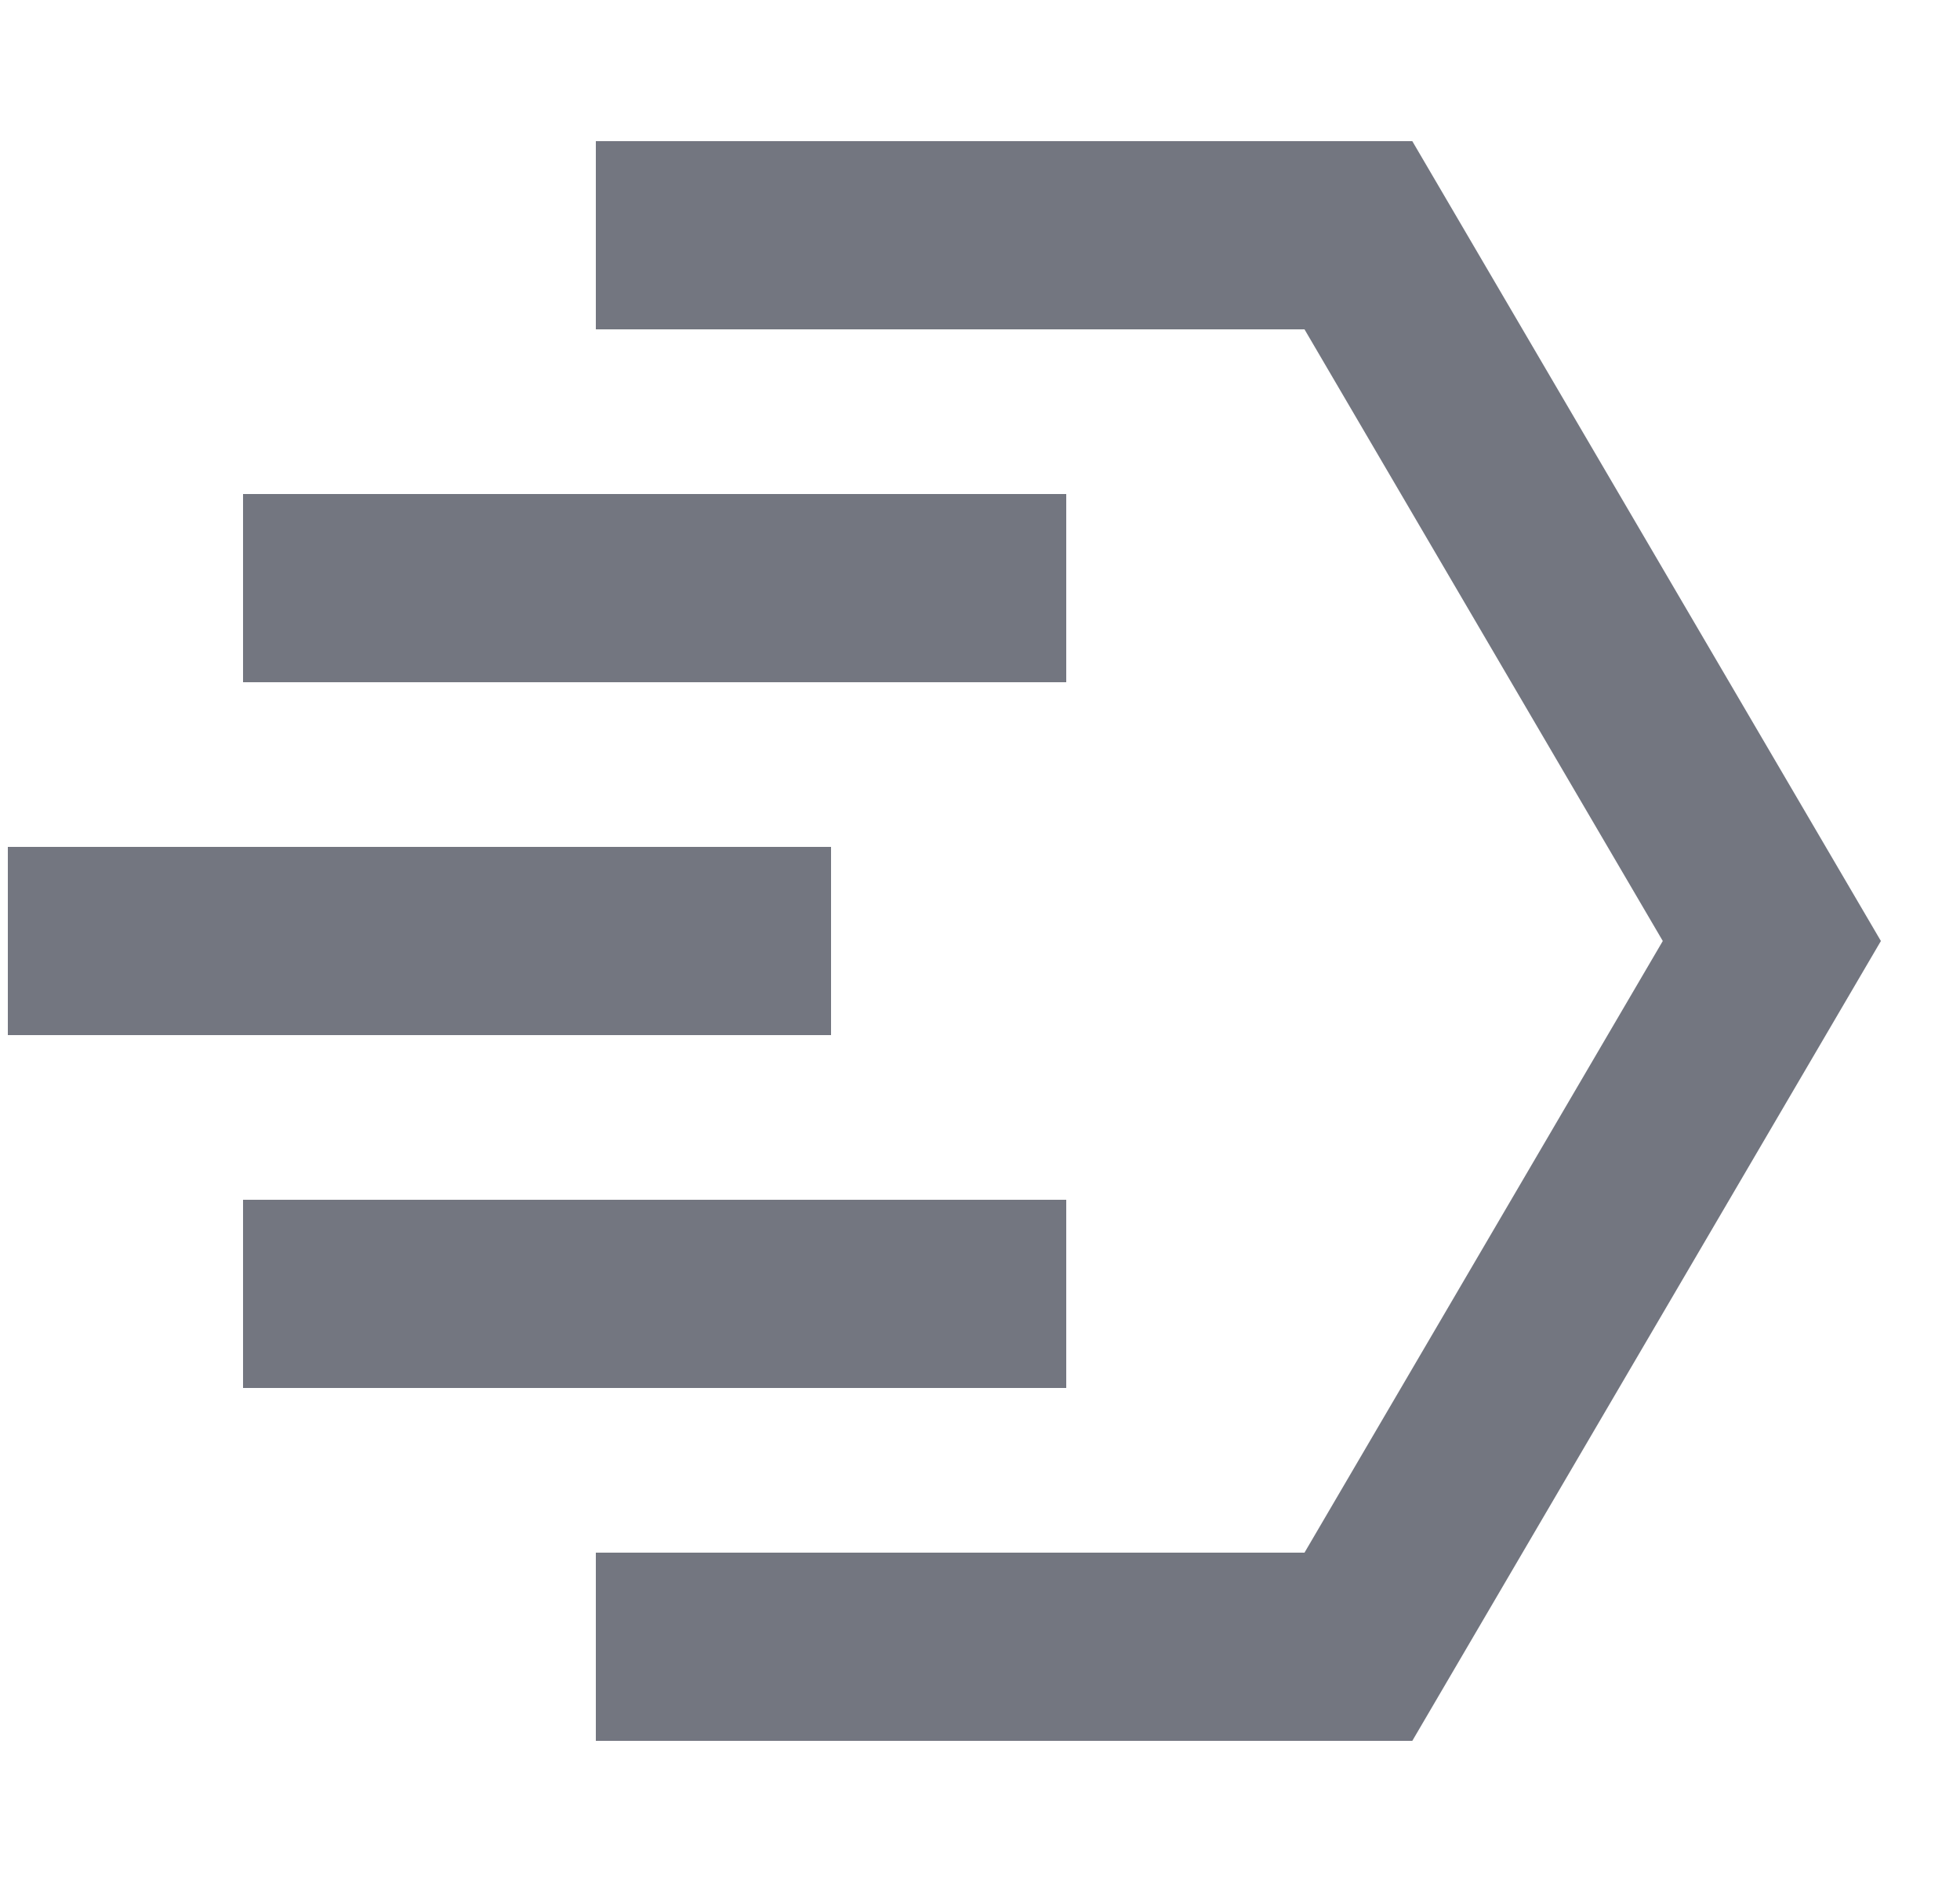
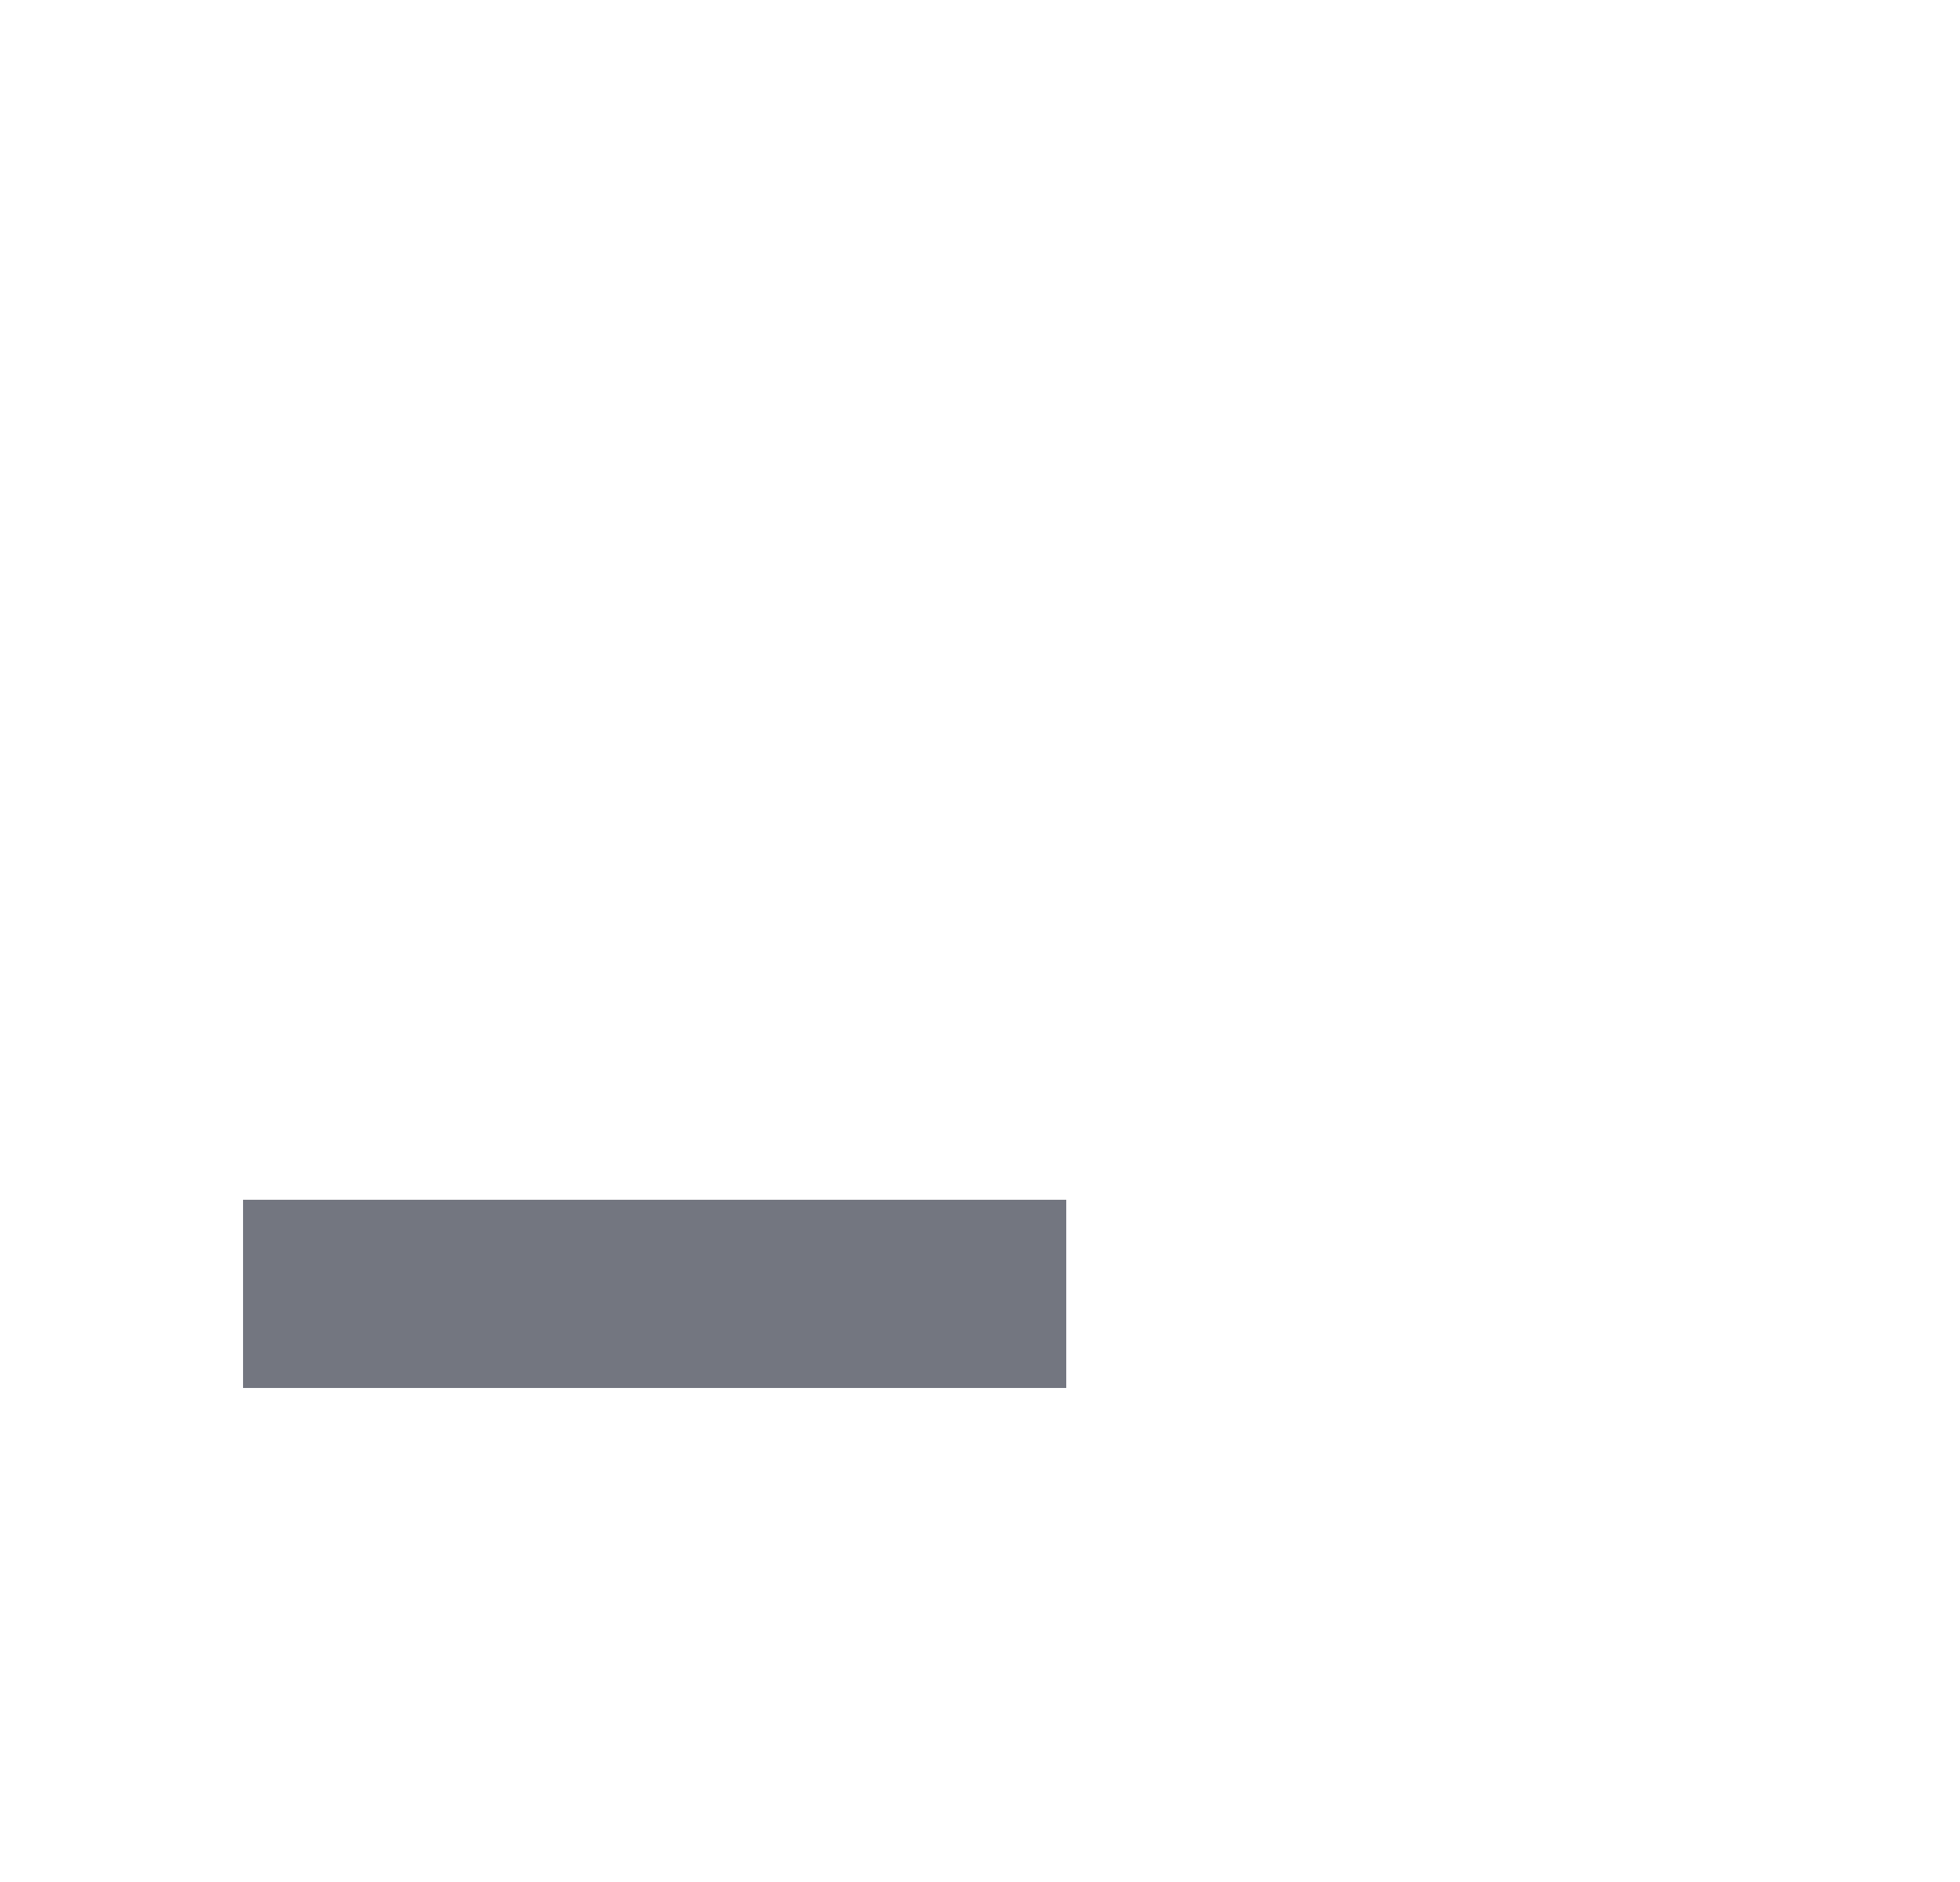
<svg xmlns="http://www.w3.org/2000/svg" width="25" height="24" viewBox="0 0 25 24" fill="none">
-   <path d="M18.014 22.2L23.991 12L18.014 1.8L7.6 1.8V4.2L16.639 4.2L21.209 12L16.639 19.8L7.6 19.8L7.6 22.2H18.014Z" fill="#737680" />
-   <path d="M10.6 10.8L0.1 10.8L0.1 13.2L10.6 13.2L10.6 10.8Z" fill="#737680" />
-   <path d="M3.1 6.3H13.6V8.7H3.1V6.3Z" fill="#737680" />
  <path d="M13.6 15.3H3.1V17.7H13.6V15.3Z" fill="#737680" />
</svg>